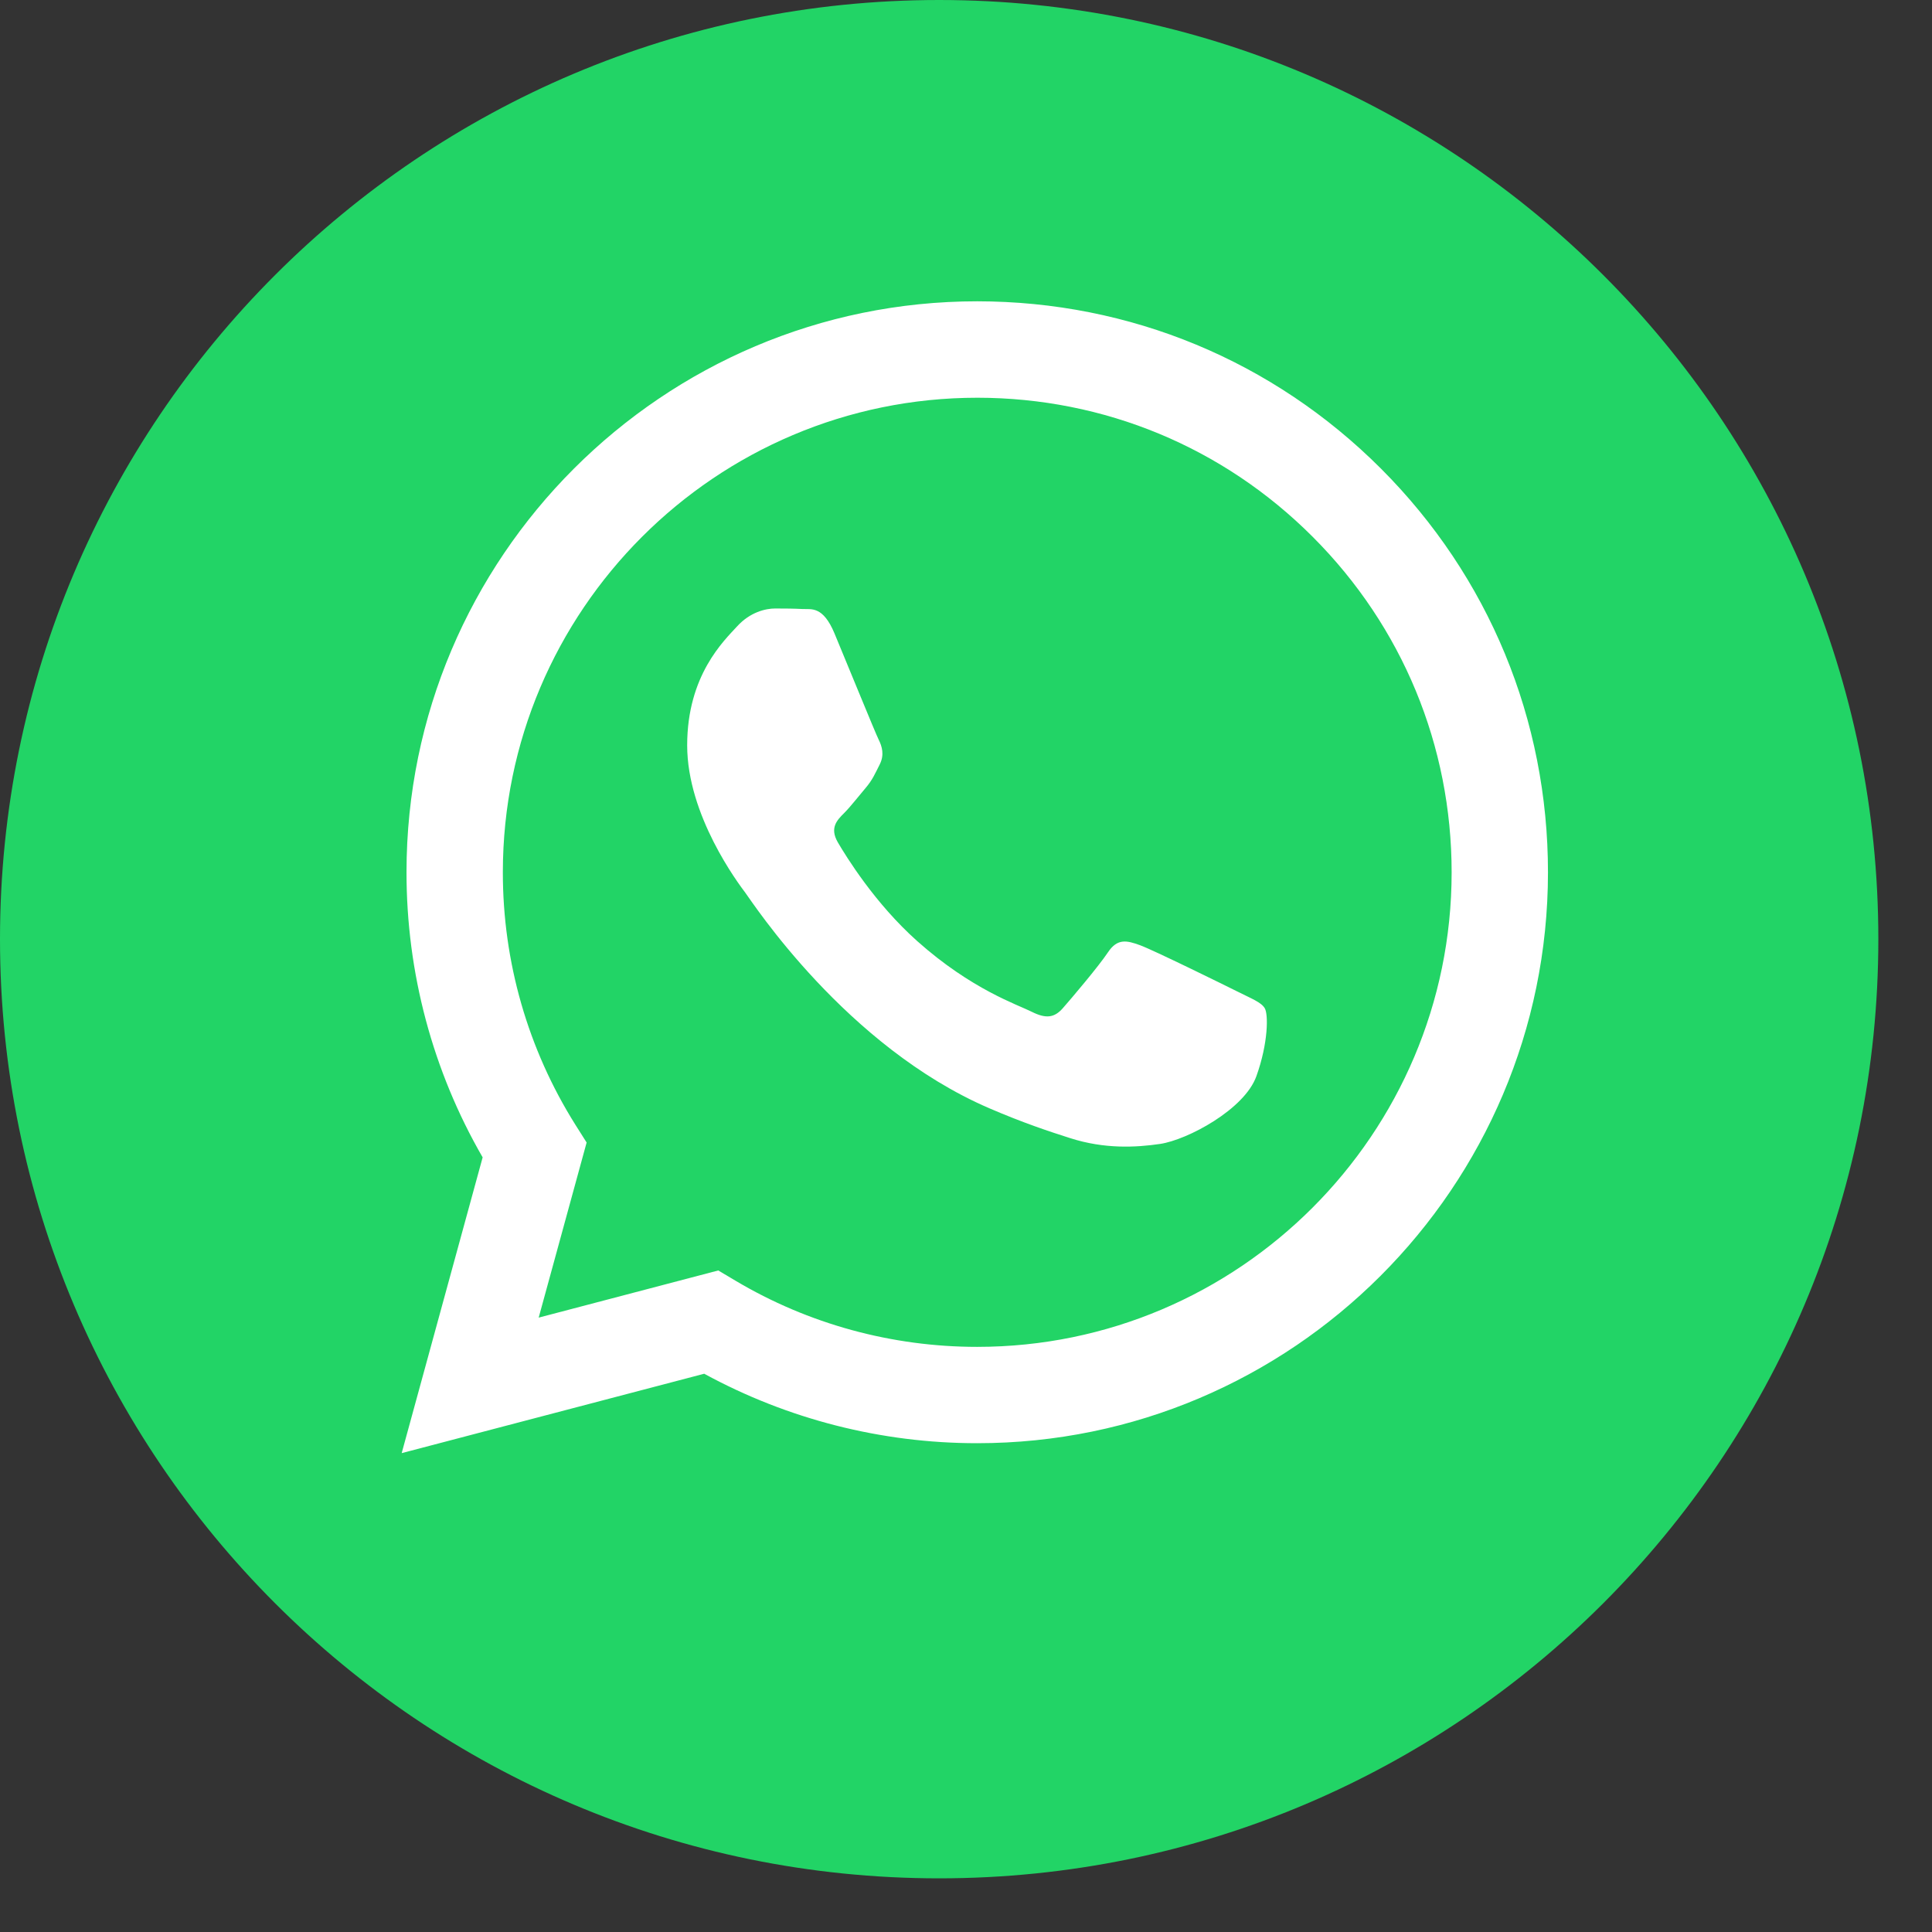
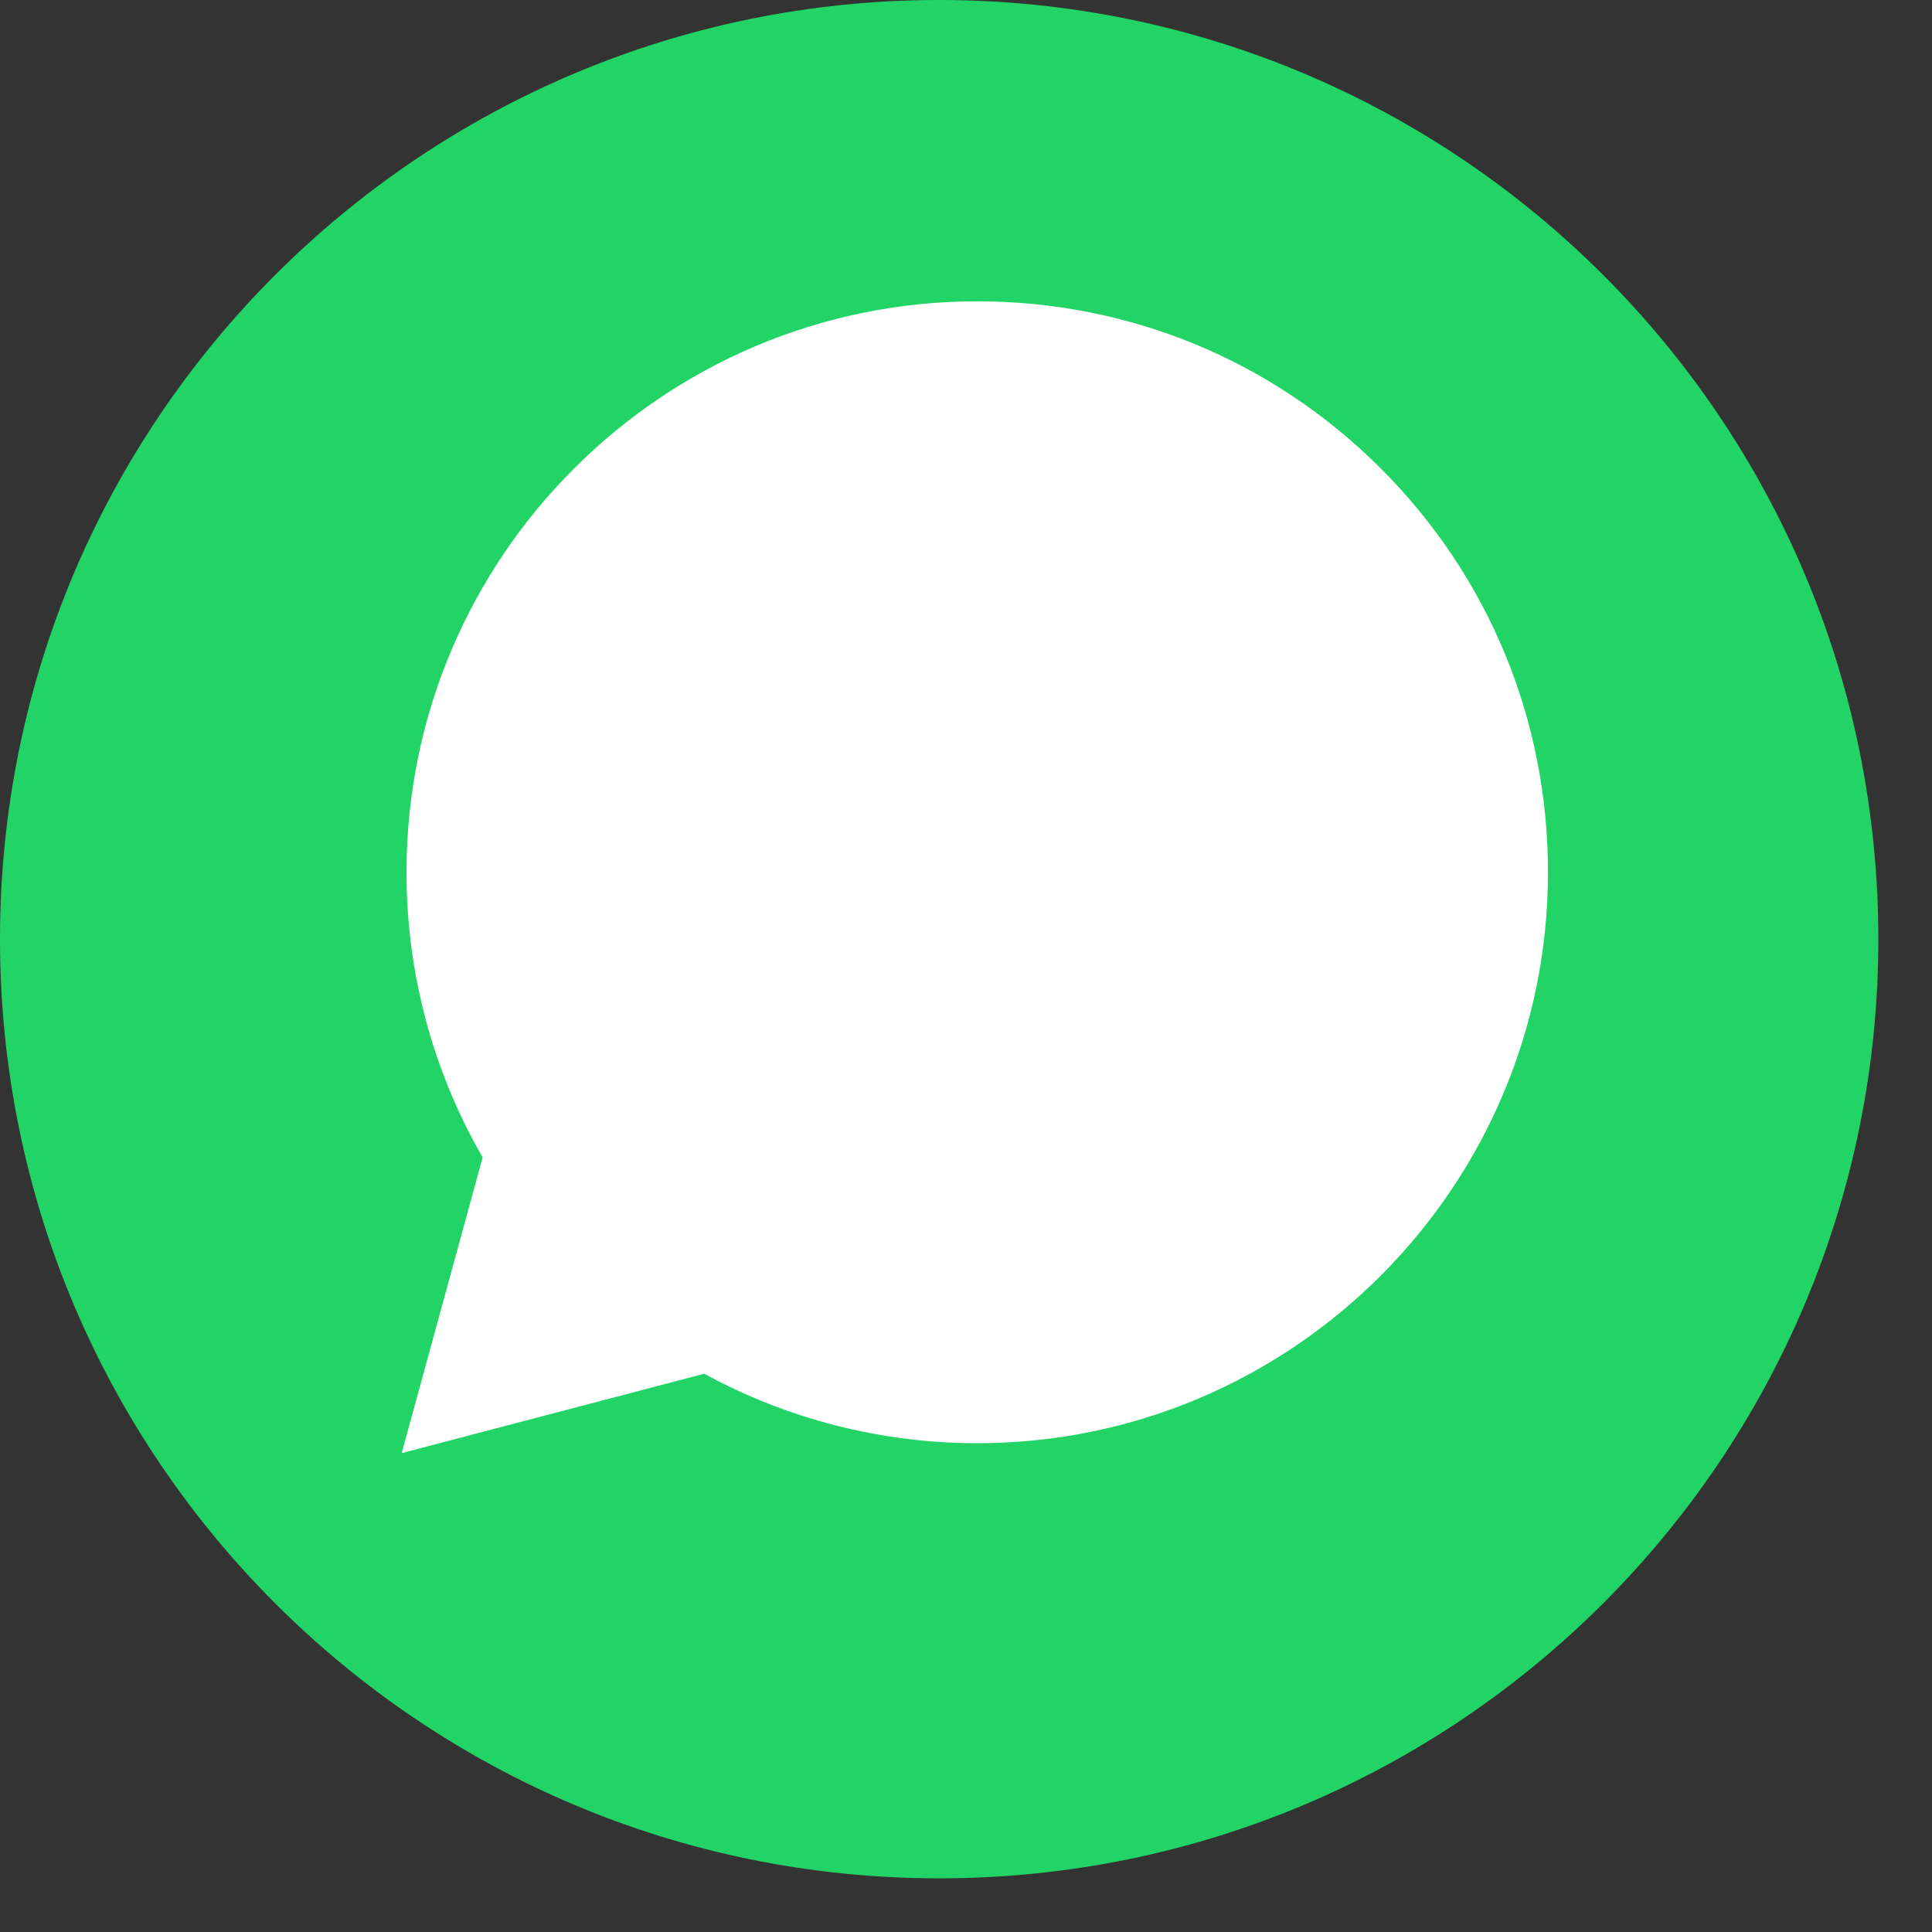
<svg xmlns="http://www.w3.org/2000/svg" width="22" height="22" viewBox="0 0 22 22" fill="none">
  <rect x="0" y="0" width="22" height="22" fill="#333333" stroke="none" />
  <ellipse cx="10.957" cy="10.518" rx="10.193" ry="9.868" fill="white" />
-   <path d="M11.13 4.529C8.15 4.529 5.727 6.952 5.726 9.931C5.725 10.952 6.011 11.946 6.551 12.806L6.68 13.01L6.134 15.004L8.179 14.467L8.376 14.584C9.205 15.077 10.156 15.337 11.126 15.337H11.128C14.105 15.337 16.529 12.914 16.53 9.935C16.53 8.492 15.969 7.135 14.949 6.114C13.929 5.092 12.573 4.53 11.13 4.529ZM14.307 12.254C14.172 12.633 13.523 12.979 13.211 13.026C12.932 13.067 12.578 13.085 12.189 12.961C11.953 12.886 11.65 12.786 11.263 12.619C9.633 11.916 8.569 10.275 8.488 10.167C8.407 10.059 7.825 9.287 7.825 8.487C7.825 7.688 8.245 7.295 8.394 7.132C8.542 6.97 8.718 6.929 8.827 6.929C8.935 6.929 9.043 6.93 9.138 6.935C9.238 6.94 9.371 6.897 9.503 7.214C9.639 7.539 9.964 8.338 10.004 8.419C10.045 8.501 10.072 8.595 10.018 8.704C9.963 8.812 9.936 8.88 9.855 8.975C9.774 9.07 9.685 9.186 9.612 9.259C9.53 9.34 9.446 9.428 9.54 9.591C9.635 9.753 9.961 10.285 10.444 10.716C11.064 11.269 11.588 11.44 11.75 11.522C11.912 11.603 12.007 11.589 12.102 11.481C12.197 11.373 12.508 11.007 12.616 10.845C12.724 10.682 12.832 10.709 12.981 10.763C13.13 10.817 13.929 11.21 14.091 11.291C14.254 11.373 14.362 11.413 14.402 11.481C14.443 11.549 14.443 11.874 14.307 12.254Z" fill="#22D466" />
  <path d="M10.694 0C4.788 0 0 4.788 0 10.694C0 16.601 4.788 21.389 10.694 21.389C16.601 21.389 21.389 16.601 21.389 10.694C21.389 4.788 16.601 0 10.694 0ZM11.128 16.434H11.125C10.037 16.434 8.969 16.161 8.019 15.643L4.574 16.547L5.496 13.179C4.927 12.194 4.628 11.075 4.629 9.93C4.63 6.346 7.545 3.431 11.128 3.431C12.867 3.432 14.498 4.108 15.726 5.337C16.953 6.565 17.628 8.198 17.627 9.935C17.626 13.519 14.71 16.434 11.128 16.434Z" fill="#22D466" />
</svg>